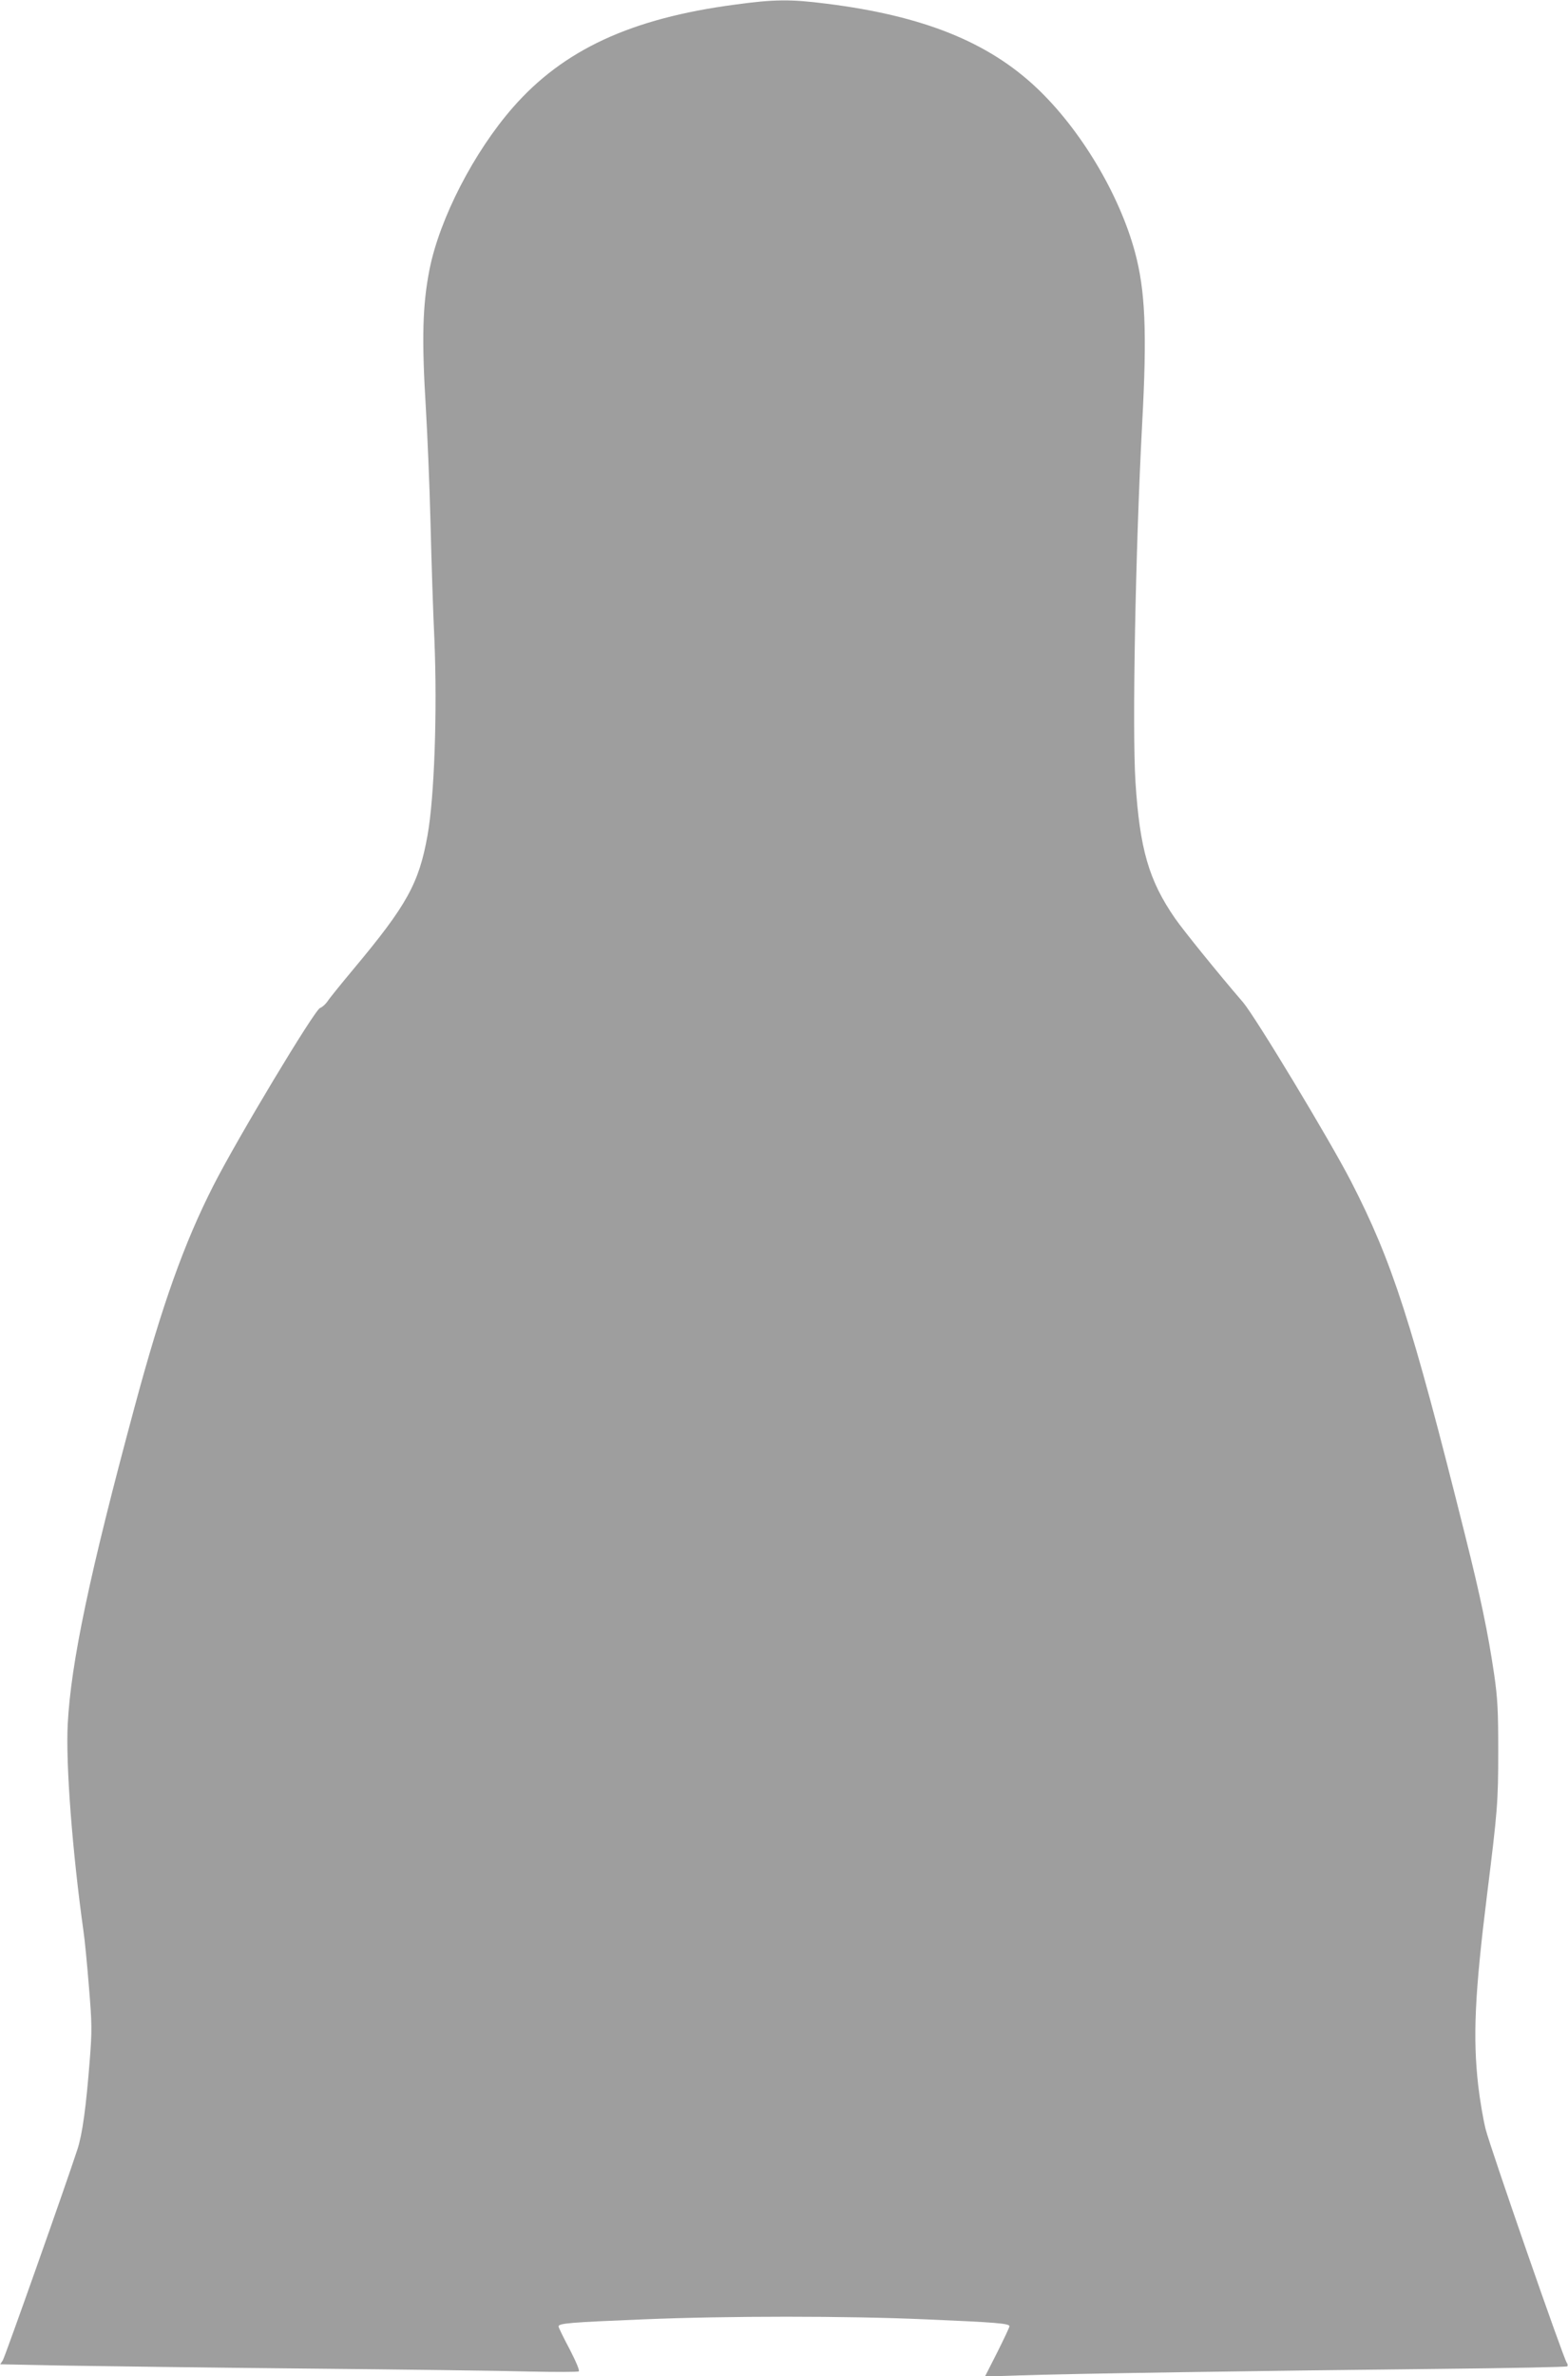
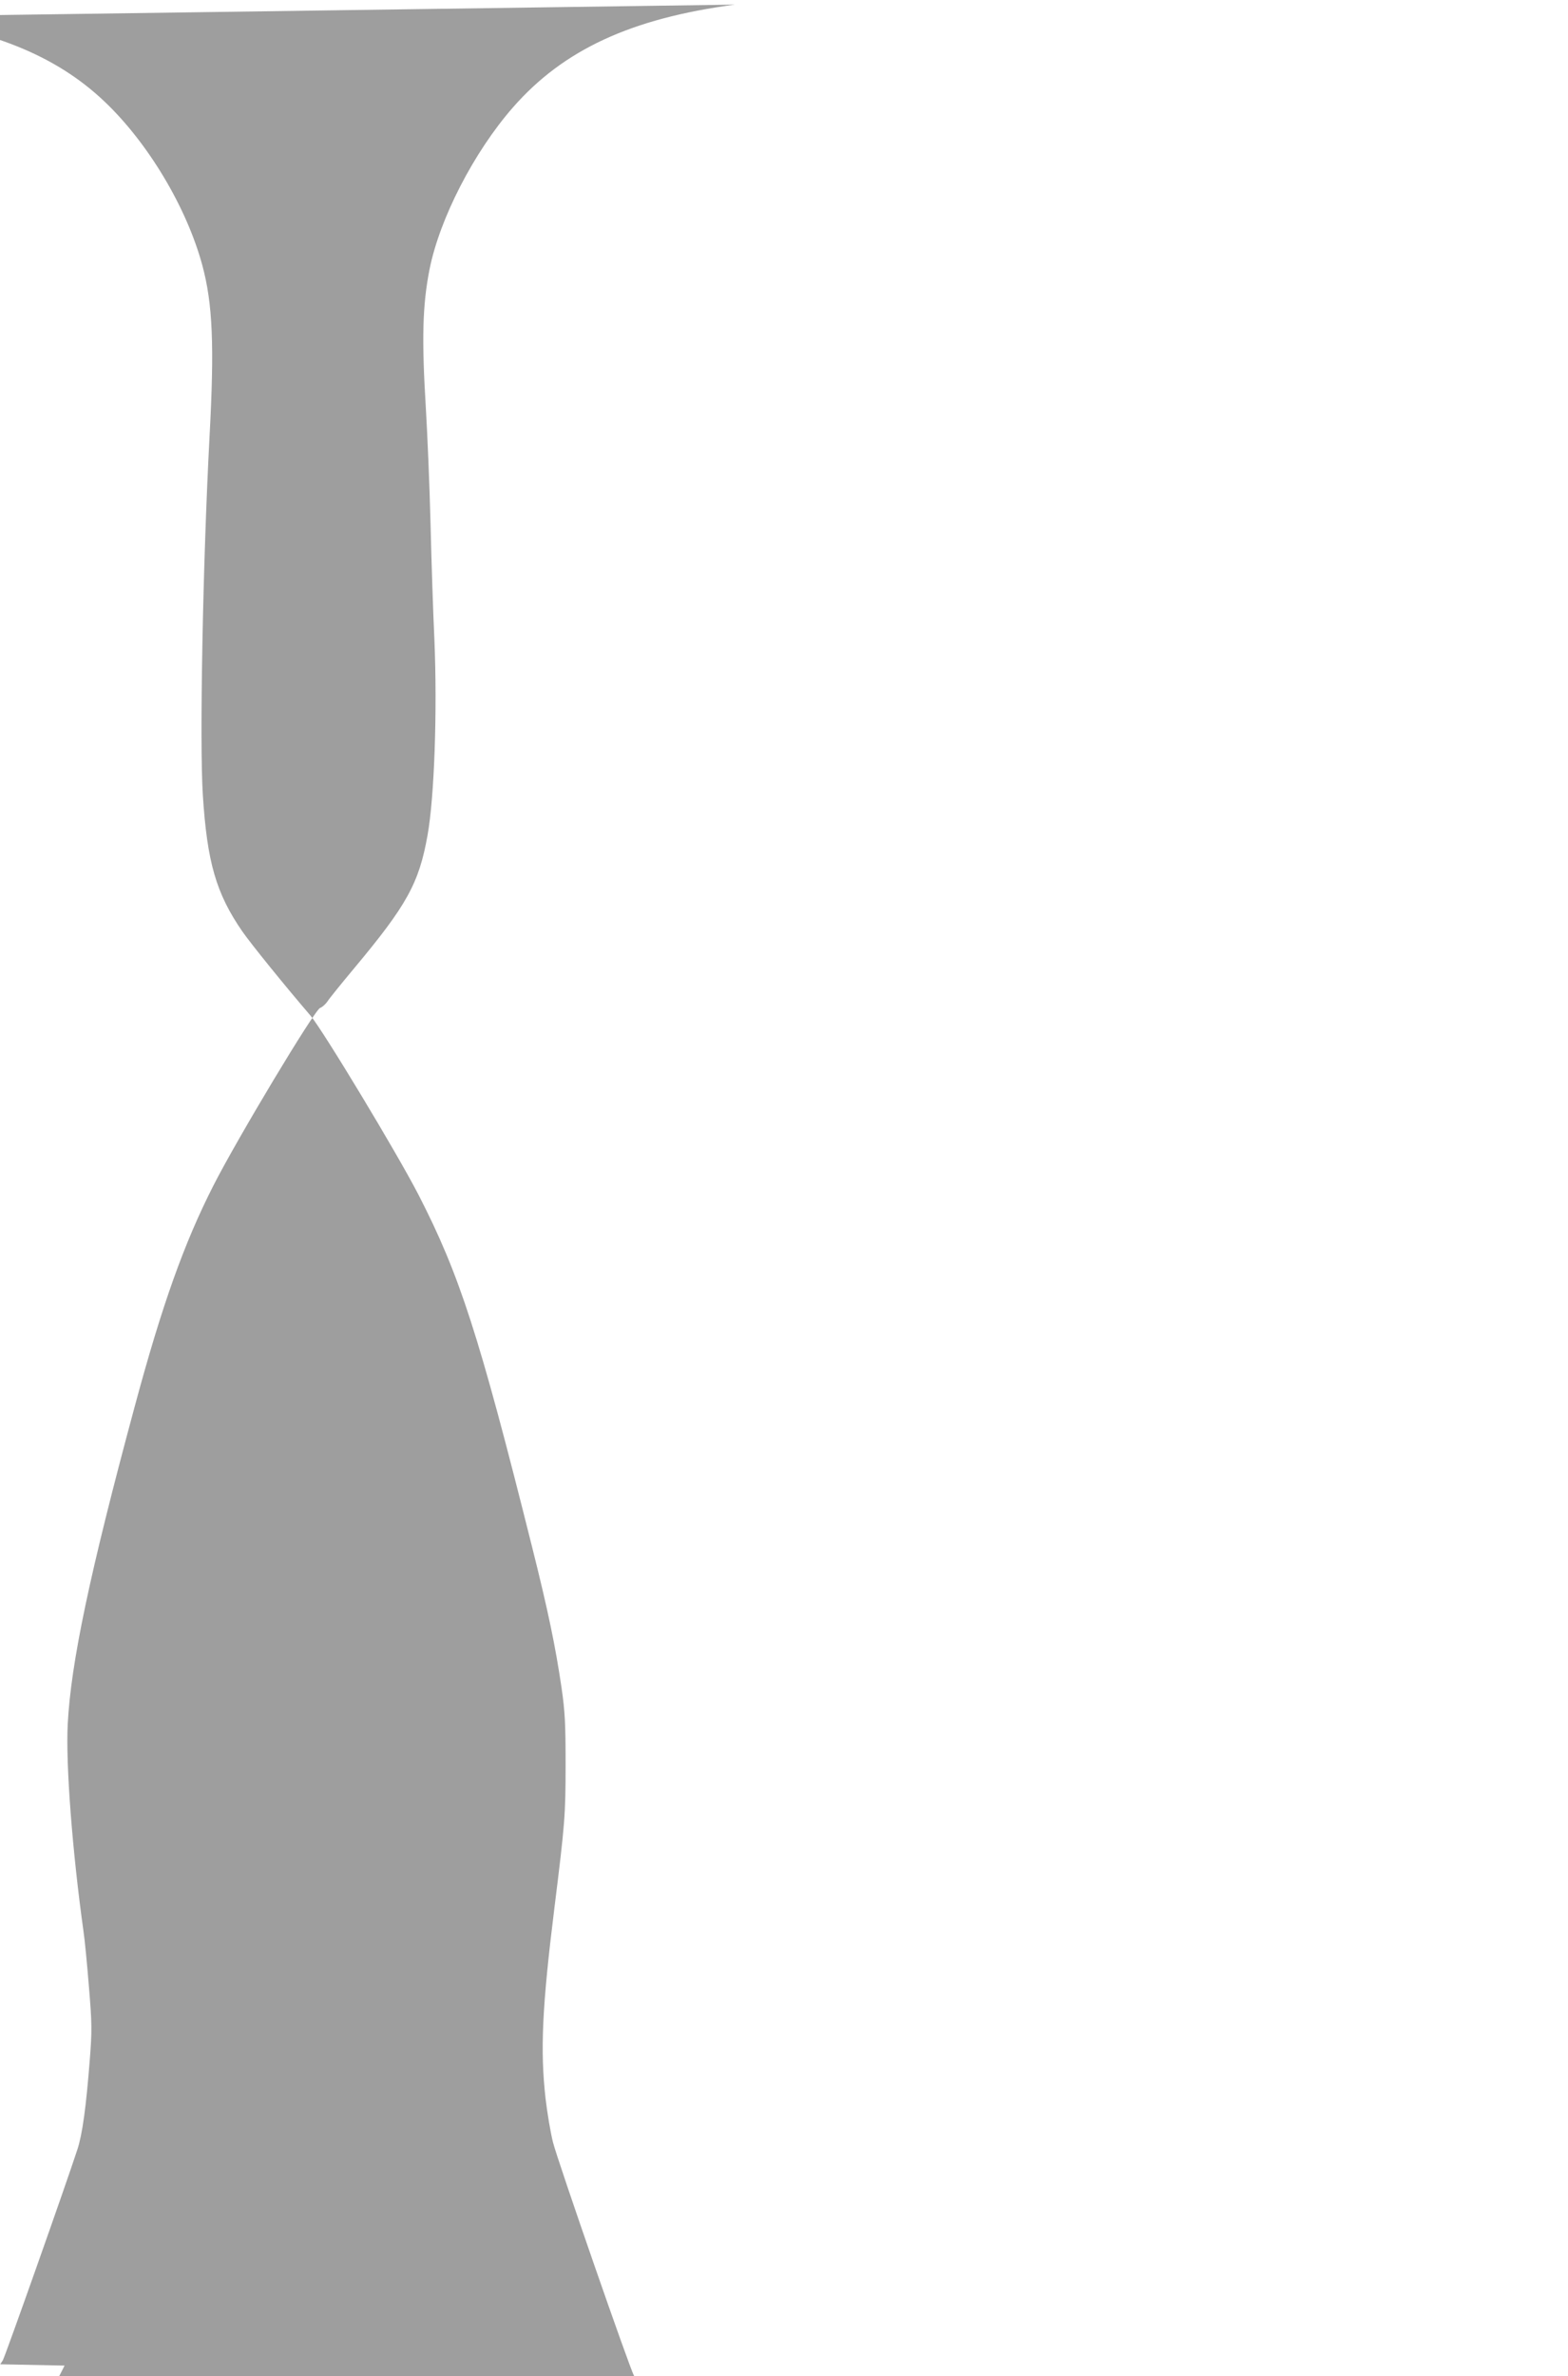
<svg xmlns="http://www.w3.org/2000/svg" version="1.0" width="845pt" height="1280pt" viewBox="0 0 845 1280" preserveAspectRatio="xMidYMid meet">
  <g transform="translate(0,1280) scale(0.1,-0.1)" fill="#9e9e9e" stroke="none">
-     <path d="M3960 12775 c-559 -74 -924 -243 -1196 -554 -210 -240 -394 -597 -449 -871 -38 -192 -43 -374 -20 -750 8 -135 20 -411 25 -615 5 -203 14 -487 21 -630 16 -385 0 -849 -37 -1055 -46 -258 -111 -376 -396 -717 -70 -84 -135 -164 -144 -179 -10 -14 -27 -30 -39 -34 -30 -11 -444 -700 -574 -955 -159 -312 -278 -646 -425 -1192 -243 -900 -344 -1382 -361 -1711 -11 -216 24 -679 85 -1117 6 -38 19 -171 29 -295 17 -203 17 -241 5 -395 -20 -257 -40 -403 -67 -485 -63 -193 -390 -1117 -402 -1136 l-14 -21 347 -7 c191 -3 775 -11 1297 -16 523 -5 1066 -12 1207 -16 142 -3 262 -3 267 1 6 3 -14 51 -49 119 -33 62 -60 117 -60 123 0 17 64 22 455 38 458 19 1096 19 1525 0 377 -16 450 -22 450 -37 0 -6 -30 -69 -66 -141 l-66 -130 183 6 c238 9 1363 26 2251 35 383 4 700 10 704 14 4 4 2 13 -3 20 -17 21 -411 1156 -437 1258 -13 52 -31 158 -40 236 -29 259 -19 490 48 1029 56 450 60 497 60 770 0 219 -3 284 -22 415 -33 224 -73 416 -158 755 -287 1147 -391 1468 -613 1900 -116 225 -515 886 -582 965 -136 158 -322 388 -367 453 -141 204 -190 373 -213 736 -18 285 0 1244 36 1926 27 497 17 721 -39 928 -85 313 -294 661 -529 883 -262 248 -613 389 -1132 454 -196 25 -283 24 -495 -5z" />
+     <path d="M3960 12775 c-559 -74 -924 -243 -1196 -554 -210 -240 -394 -597 -449 -871 -38 -192 -43 -374 -20 -750 8 -135 20 -411 25 -615 5 -203 14 -487 21 -630 16 -385 0 -849 -37 -1055 -46 -258 -111 -376 -396 -717 -70 -84 -135 -164 -144 -179 -10 -14 -27 -30 -39 -34 -30 -11 -444 -700 -574 -955 -159 -312 -278 -646 -425 -1192 -243 -900 -344 -1382 -361 -1711 -11 -216 24 -679 85 -1117 6 -38 19 -171 29 -295 17 -203 17 -241 5 -395 -20 -257 -40 -403 -67 -485 -63 -193 -390 -1117 -402 -1136 l-14 -21 347 -7 l-66 -130 183 6 c238 9 1363 26 2251 35 383 4 700 10 704 14 4 4 2 13 -3 20 -17 21 -411 1156 -437 1258 -13 52 -31 158 -40 236 -29 259 -19 490 48 1029 56 450 60 497 60 770 0 219 -3 284 -22 415 -33 224 -73 416 -158 755 -287 1147 -391 1468 -613 1900 -116 225 -515 886 -582 965 -136 158 -322 388 -367 453 -141 204 -190 373 -213 736 -18 285 0 1244 36 1926 27 497 17 721 -39 928 -85 313 -294 661 -529 883 -262 248 -613 389 -1132 454 -196 25 -283 24 -495 -5z" />
  </g>
</svg>